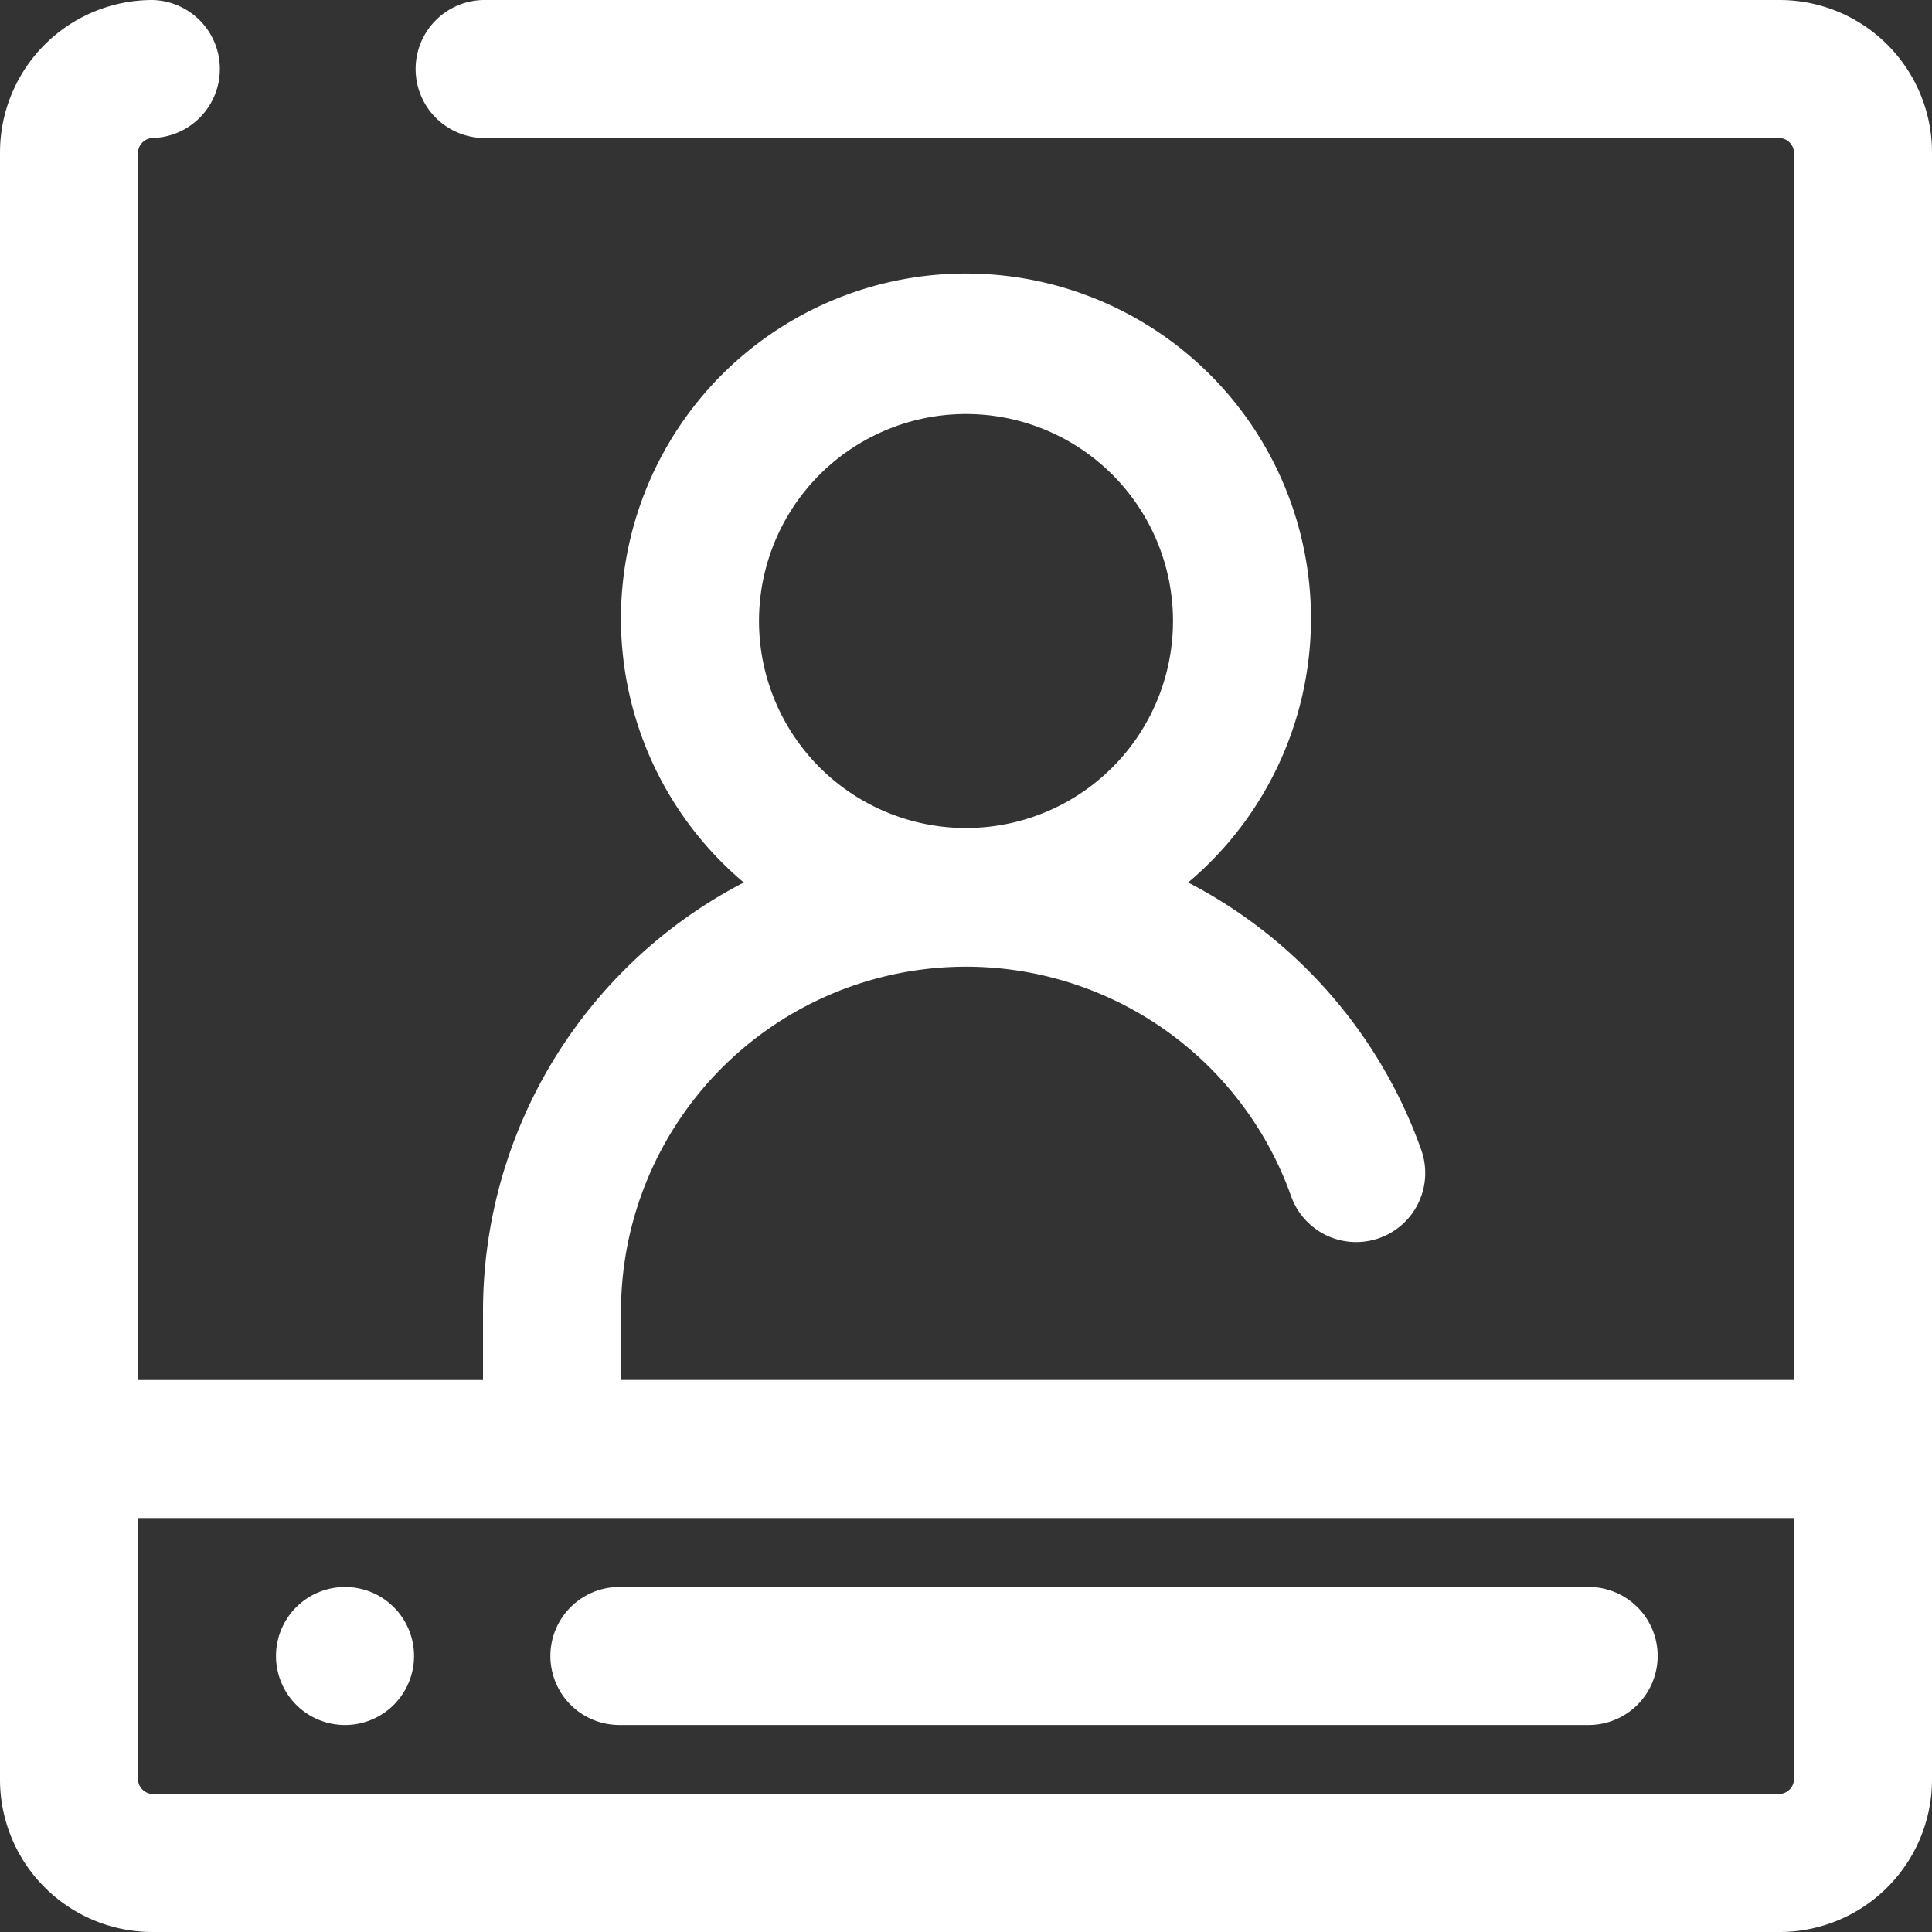
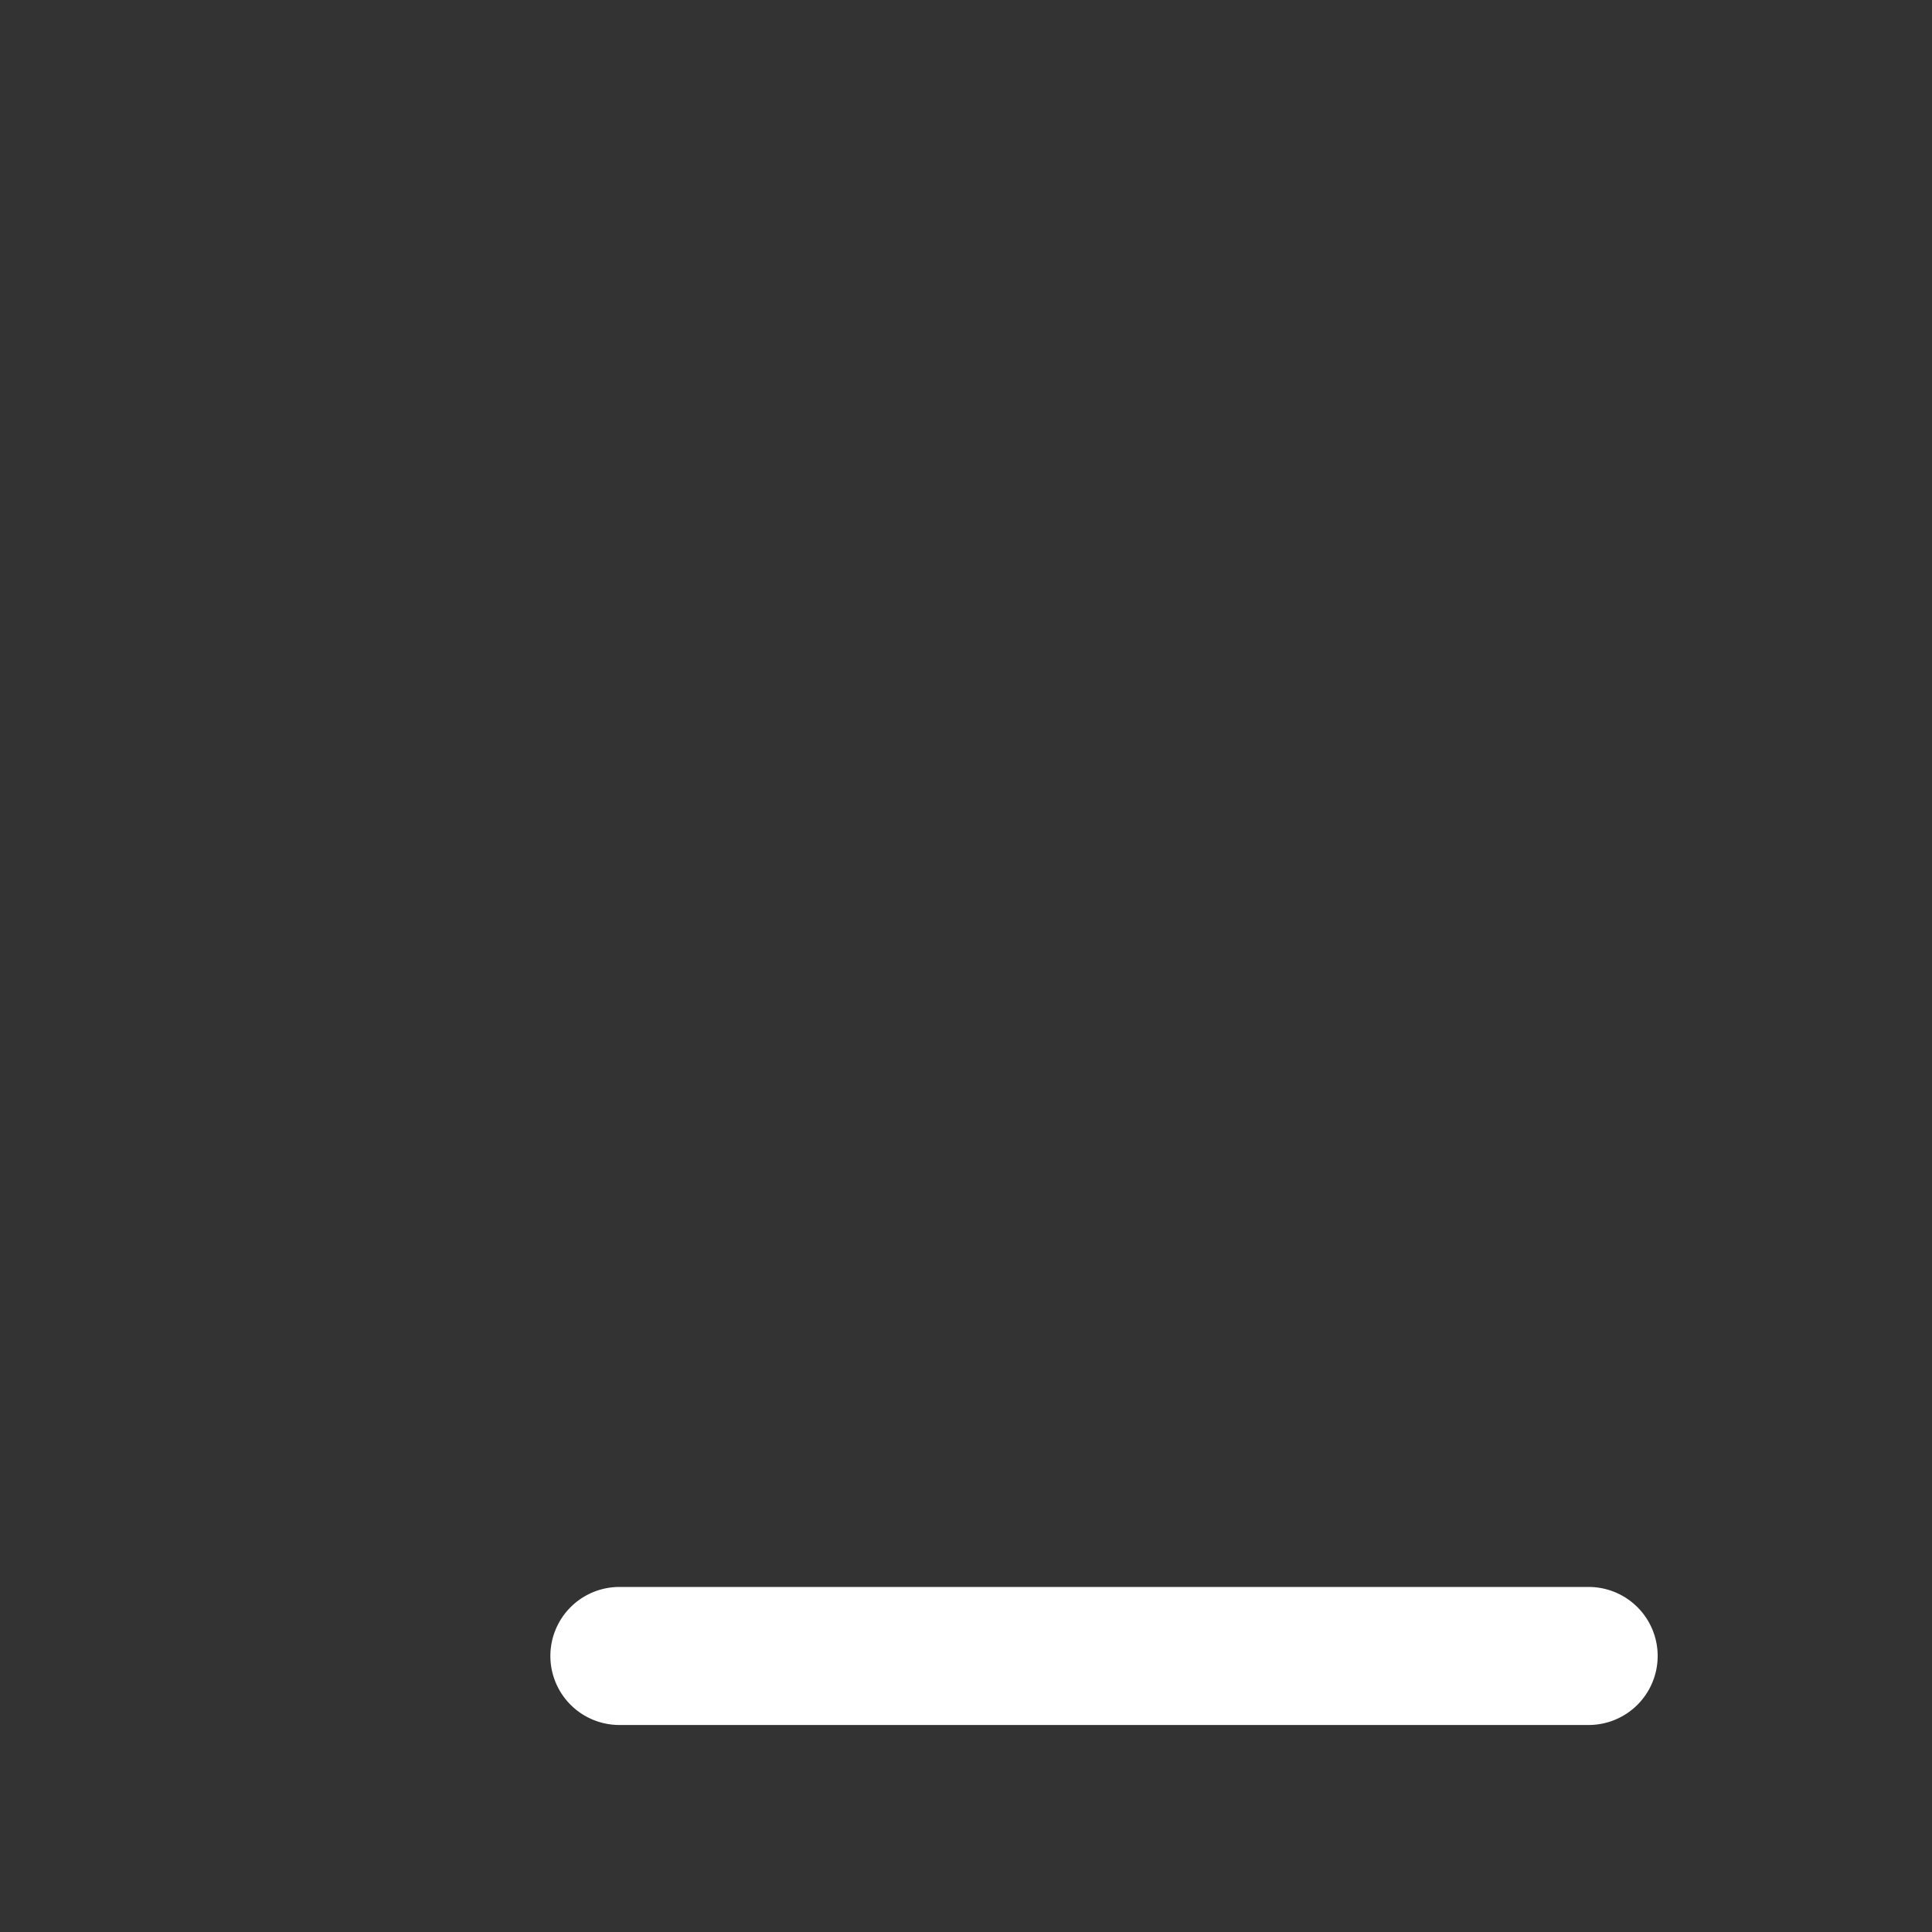
<svg xmlns="http://www.w3.org/2000/svg" id="youtuber" width="50" height="50" viewBox="0 0 50 50">
  <rect x="0" y="0" width="50" height="50" fill="#333333" stroke="none" />
-   <path id="Pfad_692" data-name="Pfad 692" d="M48.054,2H14.5a1.786,1.786,0,0,0,0,3.571H48.054a.393.393,0,0,1,.375.375V37.714H18.071V35.929a8.929,8.929,0,0,1,17.339-2.982,1.787,1.787,0,0,0,3.375-1.179,12.5,12.5,0,0,0-6.036-6.929,8.929,8.929,0,1,0-11.5,0A12.5,12.5,0,0,0,14.5,35.929v1.786H5.571V5.946a.393.393,0,0,1,.375-.375A1.786,1.786,0,0,0,5.946,2,3.946,3.946,0,0,0,2,5.946V48.054A3.946,3.946,0,0,0,5.946,52H48.054A3.946,3.946,0,0,0,52,48.054V5.946A3.946,3.946,0,0,0,48.054,2ZM21.643,18.071A5.357,5.357,0,1,1,27,23.429,5.357,5.357,0,0,1,21.643,18.071ZM48.429,48.054a.393.393,0,0,1-.375.375H5.946a.393.393,0,0,1-.375-.375V41.286H48.429Z" transform="translate(-2 -2)" fill="#fff" />
  <path id="Pfad_693" data-name="Pfad 693" d="M11.786,28.571h25a1.786,1.786,0,1,0,0-3.571h-25a1.786,1.786,0,1,0,0,3.571Z" transform="translate(4.286 16.071)" fill="#fff" />
-   <path id="Pfad_694" data-name="Pfad 694" d="M7.786,25h0a1.786,1.786,0,1,0,1.786,1.786A1.786,1.786,0,0,0,7.786,25Z" transform="translate(1.143 16.071)" fill="#fff" />
</svg>